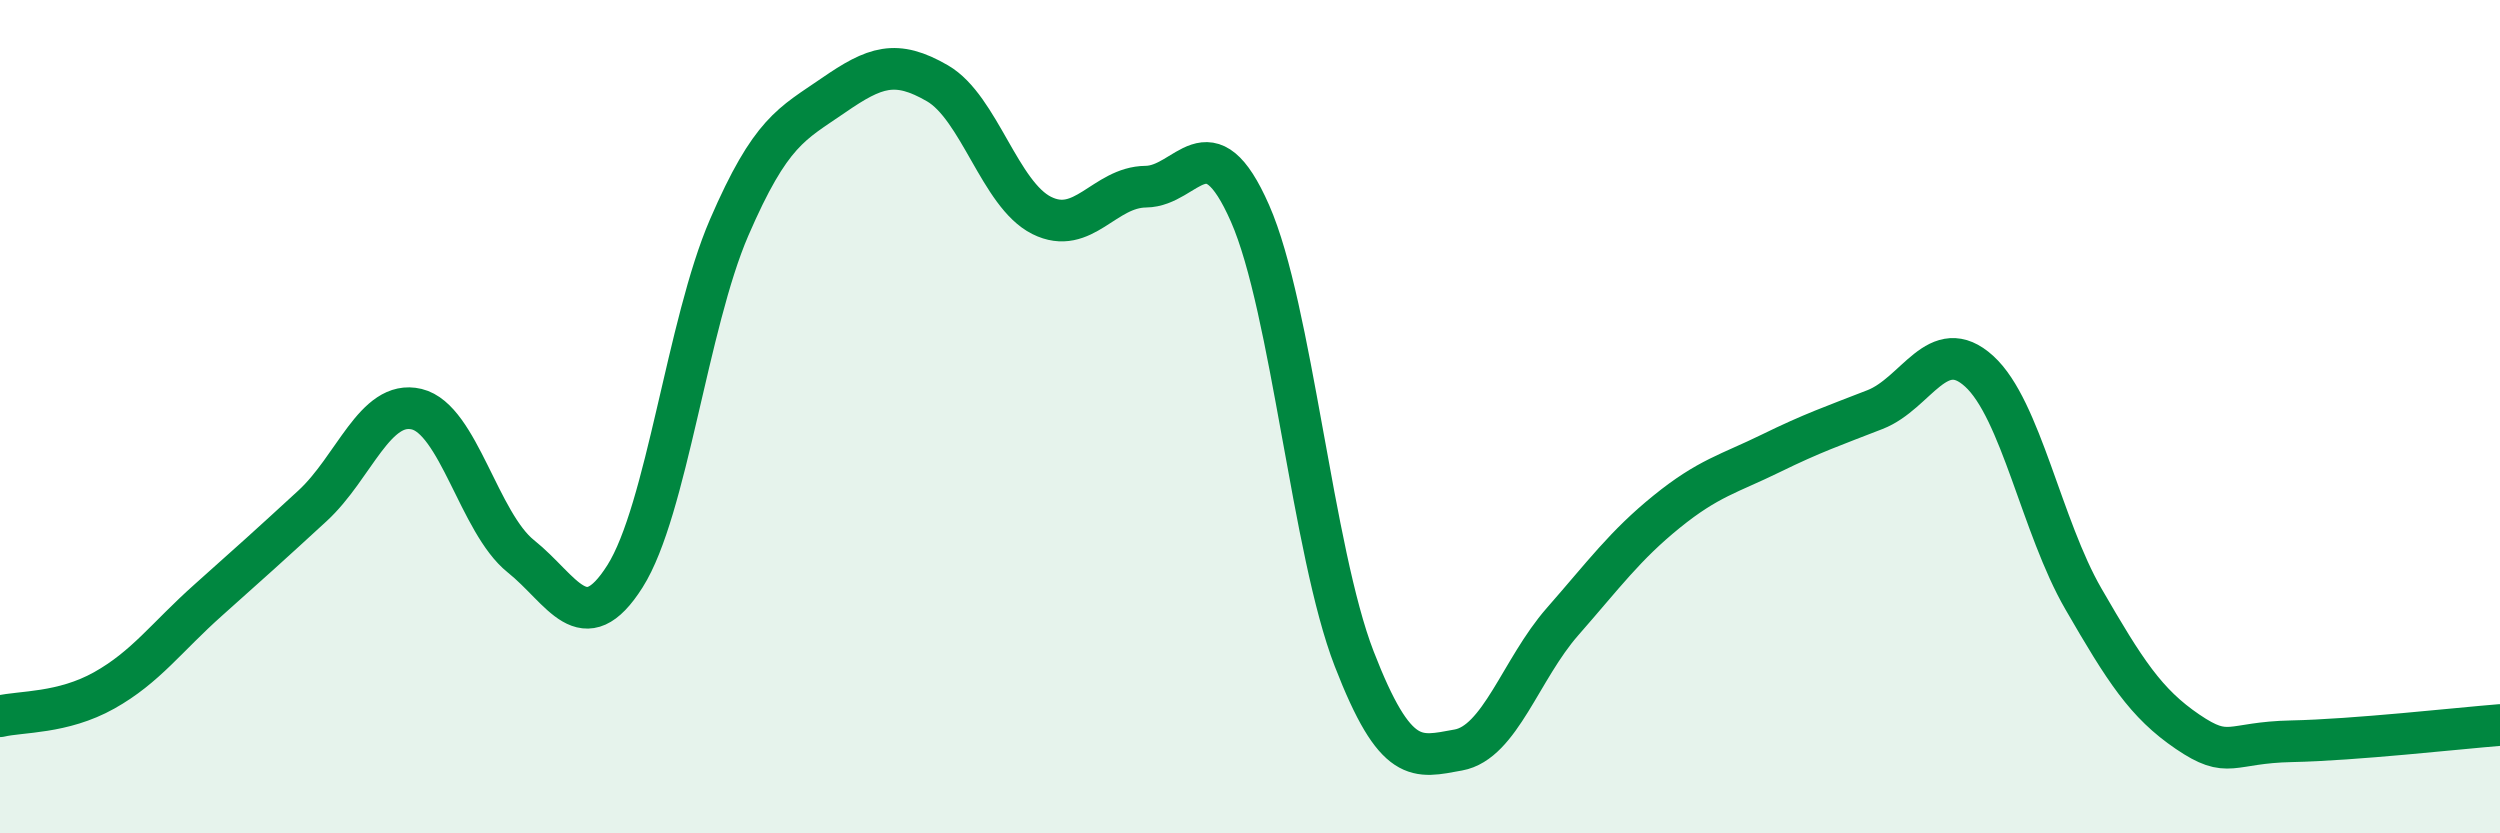
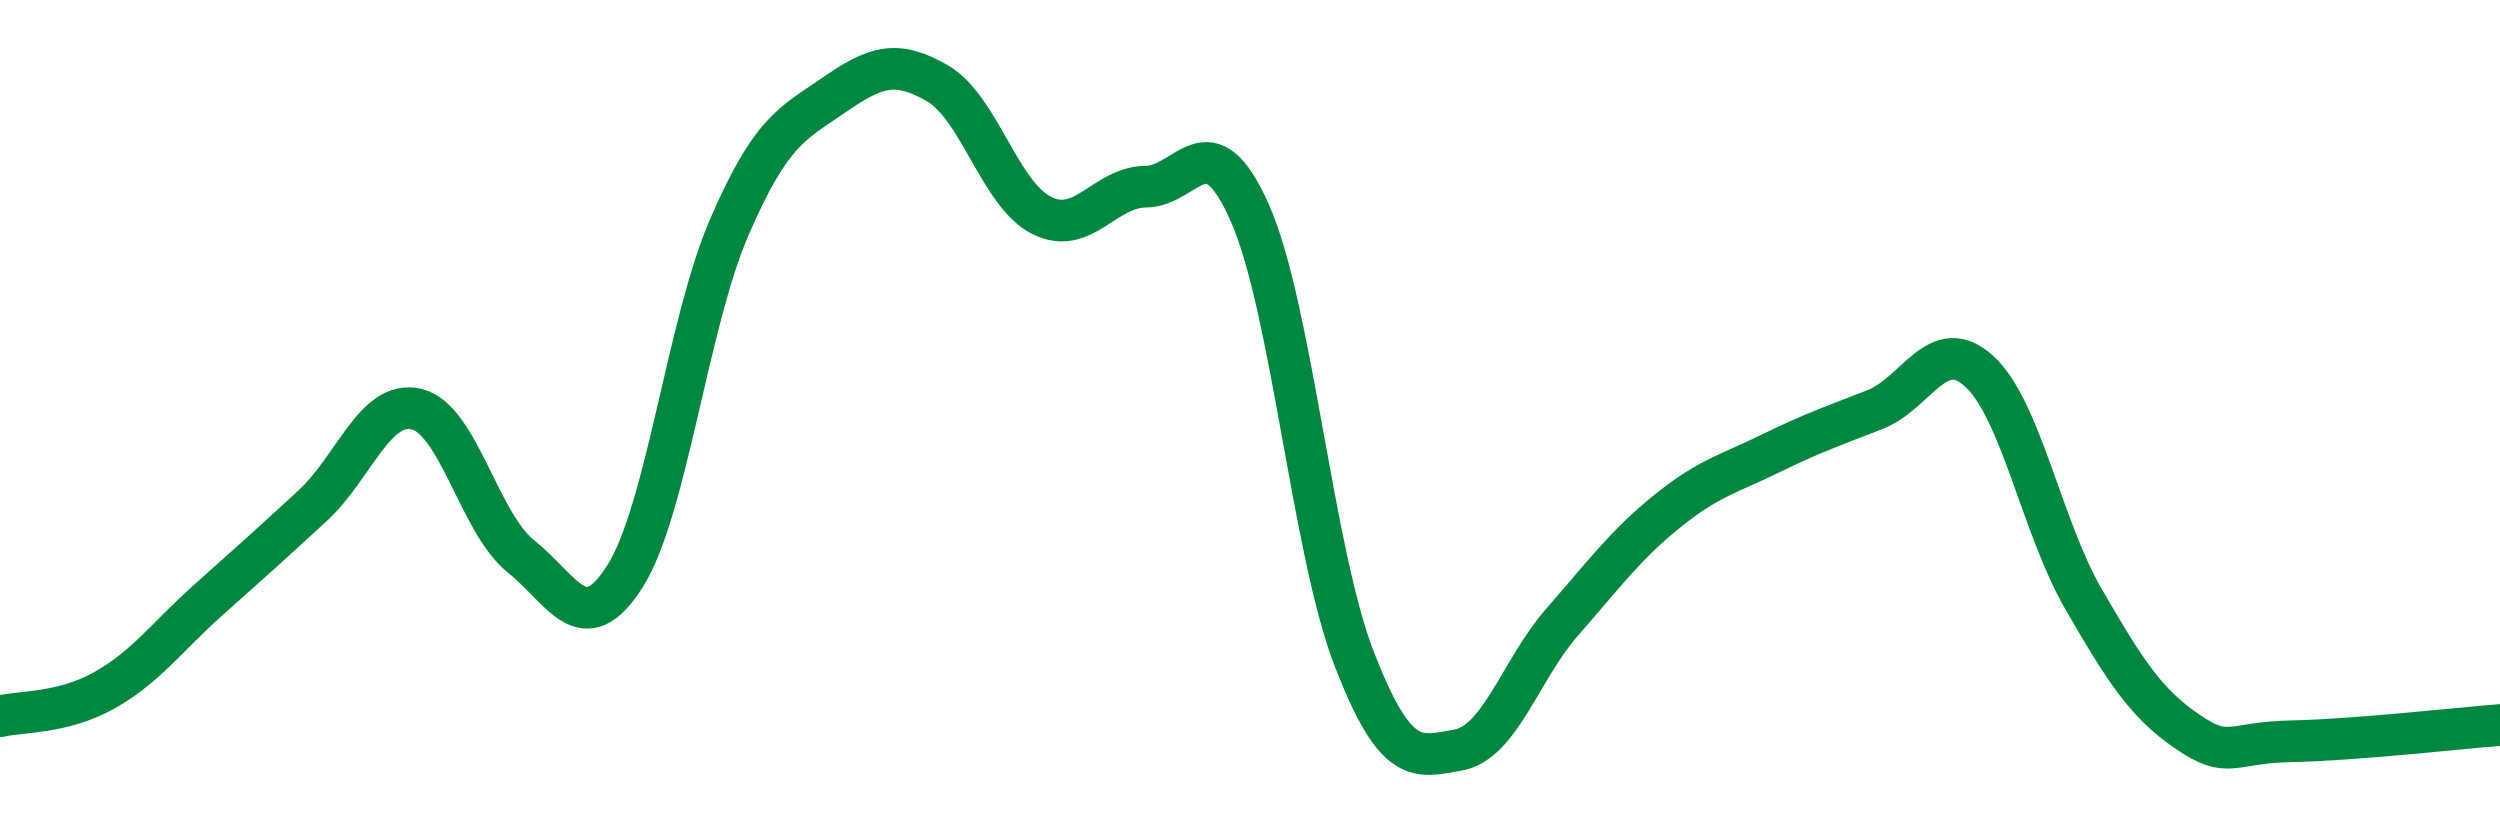
<svg xmlns="http://www.w3.org/2000/svg" width="60" height="20" viewBox="0 0 60 20">
-   <path d="M 0,17.19 C 0.5,17.07 1.5,17.13 2.5,16.57 C 3.5,16.01 4,15.29 5,14.4 C 6,13.51 6.5,13.06 7.5,12.14 C 8.5,11.22 9,9.58 10,9.82 C 11,10.06 11.5,12.55 12.5,13.35 C 13.5,14.15 14,15.41 15,13.83 C 16,12.25 16.5,7.77 17.5,5.46 C 18.5,3.15 19,2.98 20,2.29 C 21,1.6 21.5,1.42 22.5,2 C 23.5,2.58 24,4.67 25,5.17 C 26,5.67 26.5,4.49 27.5,4.48 C 28.5,4.47 29,2.85 30,5.12 C 31,7.39 31.5,13.23 32.5,15.81 C 33.5,18.39 34,18.18 35,18 C 36,17.82 36.5,16.06 37.5,14.92 C 38.5,13.78 39,13.09 40,12.28 C 41,11.47 41.5,11.37 42.5,10.88 C 43.5,10.39 44,10.22 45,9.83 C 46,9.44 46.5,8 47.5,8.91 C 48.5,9.82 49,12.64 50,14.37 C 51,16.1 51.5,16.88 52.5,17.56 C 53.5,18.24 53.5,17.82 55,17.79 C 56.5,17.76 59,17.48 60,17.4L60 20L0 20Z" fill="#008740" opacity="0.1" stroke-linecap="round" stroke-linejoin="round" />
  <path d="M 0,17.19 C 0.5,17.07 1.5,17.13 2.5,16.57 C 3.5,16.01 4,15.29 5,14.4 C 6,13.51 6.5,13.06 7.5,12.14 C 8.5,11.22 9,9.58 10,9.82 C 11,10.06 11.5,12.55 12.5,13.35 C 13.5,14.15 14,15.41 15,13.83 C 16,12.25 16.5,7.77 17.5,5.46 C 18.5,3.15 19,2.98 20,2.29 C 21,1.6 21.5,1.42 22.5,2 C 23.5,2.58 24,4.67 25,5.17 C 26,5.67 26.5,4.49 27.5,4.48 C 28.5,4.47 29,2.85 30,5.12 C 31,7.39 31.5,13.23 32.5,15.81 C 33.5,18.39 34,18.18 35,18 C 36,17.82 36.5,16.06 37.5,14.92 C 38.5,13.78 39,13.09 40,12.28 C 41,11.47 41.5,11.37 42.5,10.88 C 43.5,10.39 44,10.22 45,9.83 C 46,9.44 46.5,8 47.5,8.91 C 48.5,9.82 49,12.64 50,14.37 C 51,16.1 51.5,16.88 52.5,17.56 C 53.5,18.24 53.5,17.82 55,17.79 C 56.5,17.76 59,17.48 60,17.4" stroke="#008740" stroke-width="1" fill="none" stroke-linecap="round" stroke-linejoin="round" />
</svg>